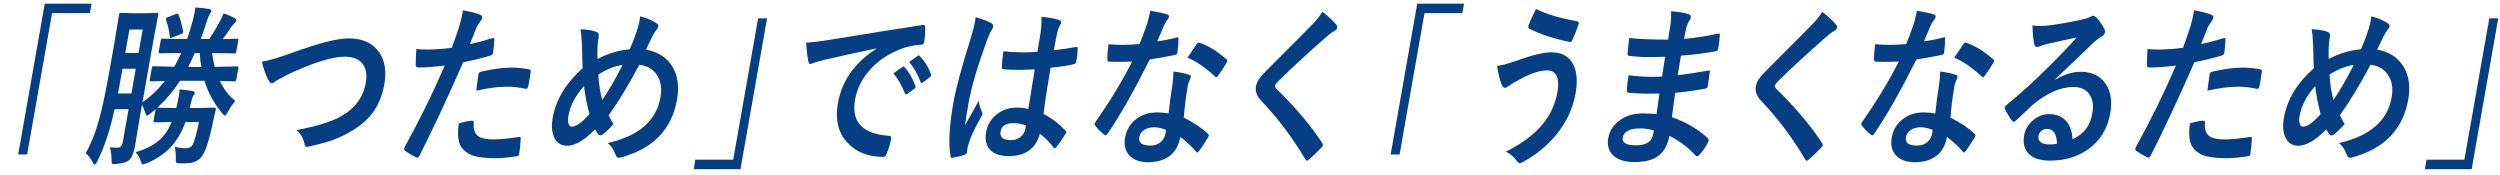
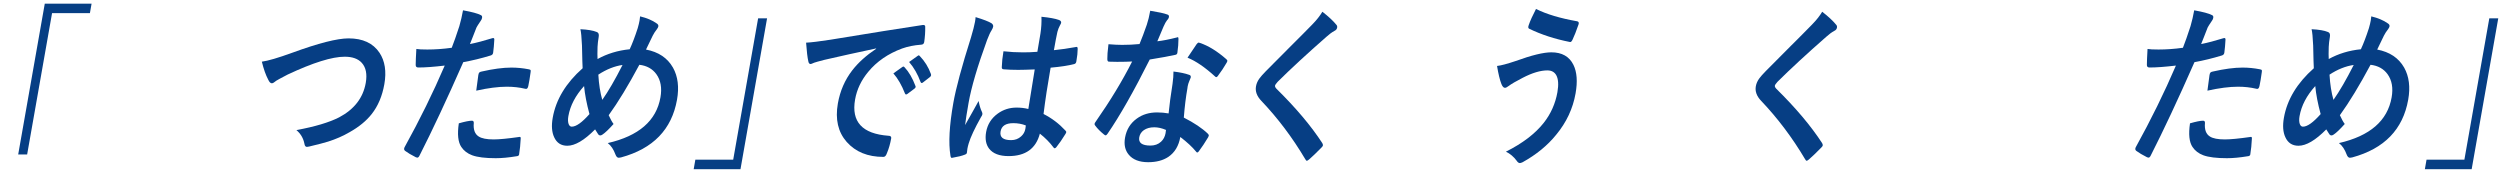
<svg xmlns="http://www.w3.org/2000/svg" id="a" viewBox="0 0 570 40">
  <defs>
    <style>.b{fill:#063e84;stroke-width:0px;}</style>
  </defs>
  <path class="b" d="M10.21.83h10.67l-.38,2.17h-8.63l-5.68,32.22h-2.04L10.21.83Z" />
-   <path class="b" d="M53.67,23c-.55.59-1.12,1.43-1.71,2.52-.3.55-.53.83-.69.83-.1,0-.31-.17-.62-.52-1.89-2.29-3.23-4.76-4.02-7.41h-5.58c-1.51,2.31-3.23,4.35-5.16,6.12l3.84.08h.46c.03-.17.11-.5.24-1,.15-.65.26-1.19.33-1.62.09-.53.16-1.06.2-1.62,1.31.13,2.27.25,2.89.37.42.08.6.26.55.56-.02.1-.12.27-.32.5-.18.22-.38.87-.61,1.94l-.22.87h1.89l3.75-.08c.25,0,.35.16.3.48-.19.74-.4,1.71-.64,2.9-.75,3.59-1.5,6.02-2.25,7.29-.51.91-1.26,1.51-2.23,1.81-.53.15-1.24.23-2.13.23-.75,0-1.25-.01-1.49-.04-.28-.04-.41-.35-.38-.94.03-1.19-.04-2.12-.23-2.77.92.19,1.77.29,2.57.29.7,0,1.2-.25,1.49-.75.42-.76.91-2.5,1.45-5.23h-3.05c-.91,2.48-2.13,4.48-3.65,6.02-1.36,1.37-3.09,2.5-5.18,3.39-.51.18-.79.27-.86.27-.19,0-.36-.24-.52-.71-.25-.78-.64-1.48-1.16-2.08,2.3-.68,4.1-1.6,5.4-2.75,1.16-1.04,2.1-2.42,2.82-4.14l-3.87.08c-.22,0-.31-.15-.25-.44l.45-2.56-1.17.98c-.4.32-.67.48-.8.48s-.29-.28-.47-.83c-.22-.71-.44-1.24-.66-1.62l-.68,3.85-.91,5.52c-.29,1.65-.77,2.76-1.43,3.31-.6.46-1.56.72-2.86.79-.26.03-.43.04-.52.04-.28,0-.44-.08-.5-.25-.04-.12-.05-.42-.05-.92-.03-1.03-.16-1.92-.39-2.67.61.06,1.11.1,1.49.1.17,0,.32,0,.47-.02.53-.04.86-.47,1.01-1.31l1.31-7.44h-3.19c-1.08,4.91-2.4,8.89-3.98,11.93-.2.45-.38.67-.55.67s-.33-.17-.49-.52c-.48-.94-1-1.62-1.58-2.04,1.14-1.94,2.13-4.39,2.98-7.37.78-2.78,1.58-6.54,2.42-11.27l1.13-6.41,1.08-6.52c.04-.21.08-.33.13-.37.05-.04.16-.06.33-.06l2.73.08h2.62l2.82-.08c.19,0,.29.03.32.08.02.05.02.17-.01.35l-1.22,6.52-2.36,13.39c1.84-1.23,3.53-2.83,5.07-4.81-.9.01-1.69.03-2.38.06-.47.01-.71.02-.72.02-.19,0-.29-.03-.32-.08-.02-.05-.02-.17.01-.35l.45-2.58c.04-.2.08-.33.13-.37s.16-.06.33-.06c.74,0,2,.03,3.79.08l.87.04c.53-.95,1.06-2,1.59-3.15h-.38l-4.43.08c-.18,0-.28-.03-.32-.08-.02-.05-.02-.17.01-.35l.43-2.44c.04-.23.09-.37.16-.42.04-.04.14-.06.31-.06l4.4.08h1.16c.35-.92.71-2.06,1.07-3.42.33-1.15.54-2.05.65-2.67.06-.33.11-.7.16-1.1,1.17.08,2.22.19,3.16.35.38.08.54.25.49.52-.01.08-.13.29-.35.65-.25.36-.56,1.15-.93,2.37-.4,1.31-.77,2.41-1.13,3.31h1.94c.71-1.03,1.5-2.33,2.35-3.92.4-.68.69-1.33.89-1.94.81.27,1.65.62,2.54,1.06.29.17.42.37.38.6-.04.21-.17.4-.4.6-.27.23-.57.57-.88,1.02-.59.94-1.19,1.8-1.82,2.6l3.25-.08c.18,0,.28.03.3.1.02.05.02.18-.02.38l-.43,2.44c-.04.21-.08.33-.13.37s-.15.06-.31.06l-4.4-.08h-.68c.19,1.35.4,2.4.62,3.15l1.27-.04c1.8-.05,3.07-.08,3.82-.08.23,0,.32.14.27.42l-.45,2.58c-.05.28-.19.42-.42.42-.03,0-.18,0-.43-.02-.87-.03-1.83-.04-2.88-.06.9,1.92,2.07,3.44,3.52,4.54ZM26.91,21.31h3.05l.99-5.64h-3.02l-.14.79c-.4,2.26-.69,3.87-.89,4.85ZM32.53,6.73h-3.02l-.94,5.35h3.02l.94-5.35ZM37.87,4.6c-.04-.14-.06-.25-.04-.33.02-.13.18-.25.48-.37l1.82-.71c.14-.05.25-.08.31-.08.13,0,.24.12.32.35.41,1.08.74,2.3,1,3.65.01.12.01.21,0,.27-.03.17-.2.3-.5.4l-1.97.75c-.19.09-.32.13-.39.13-.11,0-.18-.13-.21-.4-.1-1.18-.37-2.4-.81-3.67ZM42.93,15.27h2.96c-.17-.99-.29-2.05-.35-3.19h-1.13c-.47,1.1-.96,2.17-1.48,3.19Z" />
  <path class="b" d="M59.7,14.06c1.38-.18,3.7-.86,6.95-2.04,5.96-2.18,10.24-3.27,12.83-3.27,3.23,0,5.58,1.09,7.04,3.27,1.25,1.88,1.62,4.28,1.11,7.17-.48,2.71-1.44,4.98-2.88,6.81-1.23,1.56-2.91,2.94-5.05,4.14-1.49.87-3.12,1.58-4.88,2.14-.86.27-2.3.65-4.33,1.13-.22.05-.39.08-.51.08-.31,0-.5-.24-.57-.71-.24-1.24-.84-2.28-1.83-3.12,4.23-.78,7.47-1.75,9.73-2.9,3.46-1.83,5.48-4.45,6.08-7.85.35-2,.05-3.53-.9-4.58-.85-.94-2.15-1.4-3.89-1.4-2.89,0-7.22,1.35-13,4.06-1.57.82-2.44,1.29-2.59,1.4-.47.4-.81.6-1.03.6-.3,0-.58-.28-.83-.83-.56-1.05-1.04-2.42-1.45-4.1Z" />
  <path class="b" d="M107.18,10.04c1.46-.29,3.15-.74,5.06-1.33.07-.03.13-.04.19-.04.21,0,.3.14.27.42-.05,1.05-.14,1.99-.25,2.83-.01.06-.02.12-.03.17-.05.3-.26.49-.62.58-2.06.63-4.12,1.13-6.17,1.5-3.74,8.49-7.07,15.59-9.98,21.31-.15.31-.32.46-.5.46-.07,0-.17-.03-.32-.08-1.07-.54-1.89-1.03-2.46-1.46-.18-.14-.26-.33-.22-.56.01-.08.04-.15.07-.23,3.49-6.31,6.55-12.53,9.18-18.66-2.45.29-4.46.44-6.02.44-.42,0-.62-.21-.6-.63,0-.69.05-1.89.15-3.6.46.09,1.29.13,2.5.13,1.78,0,3.64-.13,5.57-.4.48-1.21,1.06-2.85,1.73-4.92.34-1.18.62-2.38.84-3.62,2,.36,3.35.72,4.07,1.1.24.1.33.31.27.63-.04.23-.13.44-.28.63-.58.86-.91,1.38-.99,1.56-.21.51-.5,1.24-.85,2.17-.29.74-.5,1.27-.63,1.58ZM104.61,28.12c1.39-.4,2.39-.6,2.99-.6.31,0,.45.19.42.56-.13,1.48.25,2.49,1.12,3.04.7.45,1.83.67,3.42.67,1.27,0,3.21-.19,5.81-.56.05-.01.09-.02.12-.02.18,0,.25.12.23.37-.07,1.37-.18,2.52-.34,3.44,0,.09,0,.15-.02.19-.04.26-.25.4-.62.42-1.76.29-3.33.44-4.71.44-2.37,0-4.17-.22-5.39-.67-1.07-.4-1.89-1.03-2.46-1.89-.75-1.1-.94-2.9-.57-5.4ZM108.58,20.68c.23-1.86.39-3.05.48-3.58.05-.29.13-.49.23-.58.09-.09.27-.16.52-.21,2.63-.6,4.89-.9,6.78-.9,1.33,0,2.63.13,3.92.38.26.05.41.11.45.17.05.06.06.21.03.42-.06.54-.15,1.14-.27,1.81-.07.4-.15.84-.25,1.33-.09.5-.26.75-.53.75-.08,0-.16-.01-.24-.04-1.31-.31-2.69-.46-4.14-.46-1.95,0-4.28.3-6.98.9Z" />
  <path class="b" d="M143.57,11.23c.59-1.26,1.2-2.86,1.83-4.81.2-.69.34-1.28.42-1.75.06-.35.1-.66.12-.94,1.56.38,2.8.91,3.74,1.58.33.19.47.43.42.71-.03.18-.15.4-.35.67-.37.46-.68.95-.94,1.46-.54,1.08-1.05,2.13-1.52,3.15,2.84.54,4.89,1.91,6.15,4.12,1.12,2,1.43,4.44.92,7.31-1.2,6.78-5.45,11.17-12.76,13.16-.23.05-.41.08-.53.08-.31,0-.56-.25-.75-.75-.42-1.15-1-2.02-1.75-2.6,7.07-1.62,11.07-5.08,12.01-10.41.38-2.15.07-3.92-.94-5.31-.89-1.22-2.18-1.93-3.87-2.13-2.5,4.68-4.83,8.51-6.99,11.5.4.88.77,1.55,1.11,2-1.1,1.23-1.95,2.04-2.54,2.42-.18.13-.35.19-.52.19-.14,0-.29-.08-.42-.23-.29-.42-.53-.81-.73-1.15-2.46,2.49-4.58,3.73-6.34,3.73-1.41,0-2.4-.65-2.99-1.94-.54-1.15-.65-2.64-.33-4.44.73-4.15,3.01-7.92,6.82-11.29-.04-.42-.08-2.15-.15-5.19-.08-1.83-.2-3.07-.36-3.71,1.67.08,2.91.29,3.72.63.41.13.56.51.45,1.13-.14.82-.23,1.57-.26,2.25-.04,1.27-.04,2.2,0,2.79,2.2-1.22,4.64-1.96,7.33-2.23ZM133.17,19.62c-1.96,2.17-3.16,4.45-3.58,6.85-.13.73-.11,1.33.05,1.79.15.41.39.62.72.62,1,0,2.34-.95,4.04-2.87-.64-2.35-1.05-4.48-1.23-6.39ZM136.42,17.02c.13,2.21.43,4.12.9,5.75,1.37-1.94,2.91-4.59,4.62-7.96-1.85.27-3.69,1.01-5.52,2.21Z" />
  <path class="b" d="M168.83,38.57h-10.67l.38-2.17h8.63l5.68-32.22h2.04l-6.06,34.39Z" />
  <path class="b" d="M183.77,9.73c1.22-.06,3.06-.29,5.53-.67,9.27-1.53,16.27-2.64,21.01-3.35.08-.01.15-.02.2-.02.31,0,.46.15.44.44.02,1.14-.06,2.3-.23,3.46-.07.4-.32.6-.75.6-1.56.12-2.99.4-4.3.87-3.19,1.18-5.76,2.95-7.71,5.31-1.6,1.92-2.6,4.03-3,6.31-.9,5.08,1.63,7.83,7.59,8.27.5,0,.71.2.64.6-.22,1.23-.54,2.36-.98,3.39-.19.55-.45.83-.78.83-3.58,0-6.37-1.14-8.39-3.42-1.97-2.24-2.64-5.16-2.01-8.75.5-2.86,1.6-5.38,3.28-7.56,1.36-1.76,3.18-3.4,5.45-4.92v-.08c-4.23.9-8.19,1.77-11.87,2.62-1.23.32-1.98.53-2.25.63-.47.21-.74.31-.8.31-.29,0-.47-.2-.54-.6-.2-.86-.37-2.28-.51-4.25ZM203.69,16.73l2.05-1.46c.09-.06.17-.1.24-.1s.16.06.26.17c.98,1.04,1.8,2.45,2.47,4.23.05.1.07.19.05.27-.02.13-.1.24-.24.35l-1.64,1.23c-.11.08-.22.12-.31.12s-.18-.08-.25-.25c-.73-1.87-1.61-3.39-2.63-4.56ZM207.27,14.14l1.96-1.4c.1-.08.18-.12.24-.12.08,0,.16.06.25.17,1.1,1.14,1.95,2.49,2.52,4.06.04.13.06.24.04.35-.02.13-.11.25-.26.37l-1.58,1.23c-.12.09-.21.13-.29.13-.11,0-.2-.08-.27-.25-.64-1.76-1.51-3.27-2.6-4.54Z" />
  <path class="b" d="M222.44,3.9c1.81.55,3.01,1.02,3.62,1.4.3.22.43.48.38.79-.04.22-.17.51-.39.87-.25.37-.59,1.1-1,2.17-2.19,6.01-3.6,10.8-4.22,14.35-.4,2.26-.66,3.94-.79,5.04.24-.44.78-1.39,1.62-2.87.59-1.04,1.08-1.91,1.46-2.62.21,1.06.46,1.89.76,2.48.1.19.13.38.1.56-.03.18-.14.39-.31.63-1.45,2.58-2.38,4.57-2.8,5.98-.14.45-.23.85-.3,1.21-.04.23-.08.53-.11.88,0,.04-.01.06-.01.08-.03.18-.2.32-.49.42-.65.26-1.54.48-2.66.67-.12.04-.21.06-.28.06-.17,0-.27-.17-.32-.52-.47-2.87-.25-6.88.66-12.02.59-3.33,1.93-8.32,4.03-14.94.46-1.53.76-2.71.91-3.54.07-.4.12-.76.14-1.1ZM234.46,24.85c.34-2.17.82-5.17,1.46-9.02-1.6.06-2.86.1-3.75.1-1.22,0-2.3-.04-3.25-.12-.38,0-.54-.17-.51-.52.03-1.1.16-2.3.38-3.6,1.48.17,2.97.25,4.49.25,1.06,0,2.14-.04,3.24-.13l.7-4.14c.21-1.36.28-2.64.23-3.85,1.82.18,3.15.42,3.99.73.38.14.55.37.5.67-.02.09-.12.31-.32.67-.21.38-.39.85-.53,1.38-.2.88-.47,2.28-.8,4.17,1.54-.15,3.2-.39,4.96-.71.09-.03.17-.04.22-.04.17,0,.25.17.24.5,0,.72-.09,1.65-.3,2.81-.06.35-.22.55-.49.6-1.26.35-3.05.62-5.38.83-.68,3.87-1.22,7.39-1.61,10.56,1.89.96,3.55,2.22,4.98,3.77.15.14.22.28.19.4-.01.08-.07.21-.17.38-.73,1.19-1.43,2.21-2.1,3.04-.14.15-.26.23-.36.23-.09,0-.18-.06-.27-.19-.86-1.15-1.9-2.21-3.11-3.15-.89,3.41-3.27,5.12-7.13,5.12-2.07,0-3.54-.56-4.42-1.67-.75-.96-.98-2.24-.7-3.83.31-1.73,1.19-3.13,2.65-4.19,1.26-.91,2.69-1.37,4.29-1.37.93,0,1.81.1,2.65.31ZM233.88,28.6c-.88-.35-1.83-.52-2.86-.52-1.7,0-2.67.63-2.89,1.89-.23,1.32.57,1.98,2.41,1.98.89,0,1.64-.28,2.27-.85.53-.47.85-1.04.97-1.71.06-.32.09-.58.11-.79Z" />
  <path class="b" d="M263.88,9.41c1.17-.13,2.63-.41,4.37-.85.12-.05.21-.08.26-.08.13,0,.19.13.18.38,0,.96-.08,2.03-.25,3.19-.05.27-.21.42-.5.46-1.22.28-3.16.63-5.8,1.06-3.63,7.23-6.83,12.87-9.61,16.91-.18.26-.33.38-.45.38-.08,0-.2-.06-.36-.19-.83-.67-1.5-1.34-2-2.02-.13-.14-.18-.28-.16-.42.03-.15.11-.31.25-.48,3.36-4.81,6.13-9.39,8.32-13.73-.87.05-2.01.08-3.42.08-.69,0-1.31-.01-1.87-.04-.25,0-.38-.21-.37-.63-.02-.63.06-1.74.26-3.35,1.21.1,2.25.15,3.13.15,1.32,0,2.63-.06,3.95-.19.51-1.22,1.07-2.69,1.66-4.4.31-.92.57-1.99.78-3.19,1.89.31,3.17.58,3.82.83.35.08.5.27.45.58-.05.27-.19.52-.43.75-.24.3-.51.78-.81,1.46-.09.22-.33.79-.72,1.71-.27.67-.5,1.21-.69,1.63ZM266.44,25.87c.19-1.94.49-4.19.9-6.77.15-1.06.22-1.99.21-2.79,1.51.18,2.7.43,3.57.75.31.08.43.28.37.62-.02.09-.13.37-.34.83-.16.36-.28.75-.36,1.17-.02.09-.04.24-.06.44-.36,2.01-.63,4.24-.82,6.69,2.37,1.21,4.19,2.43,5.48,3.67.17.17.24.32.22.46-.02.09-.07.21-.16.37-.72,1.21-1.43,2.27-2.12,3.19-.13.18-.25.27-.36.27-.09,0-.19-.08-.29-.23-.84-1.03-2.03-2.13-3.57-3.31-.36,2.04-1.27,3.55-2.73,4.54-1.22.81-2.75,1.21-4.6,1.21-2.01,0-3.5-.58-4.44-1.73-.83-1-1.11-2.29-.83-3.87.33-1.85,1.22-3.3,2.69-4.35,1.29-.94,2.83-1.4,4.61-1.4.92,0,1.8.08,2.63.23ZM265.84,29.62c-.94-.4-1.83-.6-2.67-.6-.95,0-1.74.22-2.37.65-.58.41-.93.96-1.05,1.63-.22,1.26.63,1.89,2.56,1.89.96,0,1.77-.29,2.41-.88.54-.5.88-1.14,1.02-1.9.07-.37.1-.63.11-.79ZM270.75,13.16c1.27-1.91,1.96-2.94,2.07-3.08.18-.24.34-.37.48-.37.08,0,.17.03.29.08,1.92.64,3.93,1.88,6.02,3.71.17.15.25.29.22.42-.02.14-.1.3-.22.48-.51.9-1.16,1.87-1.94,2.92-.13.18-.25.27-.36.27-.08,0-.17-.05-.27-.15-2.29-2.09-4.38-3.52-6.28-4.29Z" />
  <path class="b" d="M301.49,2.67c1.37,1.06,2.45,2.06,3.22,3,.15.17.2.37.16.62-.06.35-.27.6-.61.75-.59.32-1.21.78-1.87,1.38-4.41,3.87-8.11,7.28-11.08,10.23-.37.42-.57.71-.6.87-.04.21.07.44.32.71,4.43,4.36,7.92,8.5,10.46,12.41.11.23.16.4.14.52-.02.13-.13.28-.31.46-1.11,1.14-2.06,2.05-2.84,2.73-.25.21-.42.31-.52.31s-.22-.12-.35-.35c-2.93-4.94-6.27-9.37-10.02-13.31-1.02-1.06-1.43-2.17-1.22-3.33.11-.63.38-1.24.82-1.83.28-.38.76-.93,1.45-1.63,1.06-1.08,2.93-2.95,5.59-5.62,2.05-2.04,3.7-3.69,4.93-4.96,1.03-1.05,1.81-2.04,2.35-2.96Z" />
-   <path class="b" d="M323.13.83h10.67l-.38,2.17h-8.63l-5.68,32.22h-2.04l6.06-34.39Z" />
  <path class="b" d="M341.33,15.04c.9-.1,2.32-.48,4.25-1.13,3.63-1.32,6.34-1.98,8.13-1.98,2.41,0,4.09.95,5.03,2.85.81,1.64.97,3.81.49,6.52-.61,3.46-2.08,6.6-4.42,9.42-1.97,2.44-4.52,4.53-7.66,6.27-.29.13-.49.19-.62.19-.25,0-.49-.17-.72-.52-.68-.92-1.5-1.62-2.46-2.08,3.79-1.9,6.67-4.09,8.63-6.58,1.61-2.05,2.65-4.38,3.11-6.98.3-1.72.21-3.01-.26-3.87-.41-.73-1.09-1.1-2.03-1.1-1.57,0-3.45.56-5.63,1.69-1.52.78-2.6,1.41-3.22,1.88-.35.27-.62.4-.82.4-.31,0-.58-.29-.81-.87-.35-.88-.69-2.26-1-4.14ZM350.21,2.04c2.38,1.19,5.5,2.13,9.37,2.81.3.06.42.25.37.56,0,.05-.02.1-.04.15-.53,1.54-.98,2.69-1.36,3.46-.17.37-.34.56-.51.56h-.07c-3.5-.69-6.61-1.71-9.33-3.04-.16-.09-.22-.26-.18-.5.02-.09.04-.19.08-.29.32-.95.88-2.19,1.67-3.71Z" />
-   <path class="b" d="M377.69,26.01c.35-2.46.57-4.03.66-4.69-.96.03-1.82.04-2.58.04-1.59,0-3.06-.07-4.4-.21-.33,0-.48-.22-.43-.65.02-.87.15-1.99.39-3.35,1.69.24,3.5.37,5.41.37.71,0,1.44-.02,2.19-.06l.73-4.52c-1.36.05-2.5.08-3.43.08-1.77,0-3.33-.09-4.67-.27-.35,0-.51-.19-.48-.56.07-.96.2-2.14.39-3.54,1.92.26,4.87.38,8.85.38.13-.76.34-2.03.61-3.83.1-1.03.12-1.9.05-2.63,1.83.13,3.21.37,4.16.71.3.12.42.37.35.75-.03.15-.09.3-.17.42-.45.73-.73,1.37-.85,1.9-.06.3-.14.69-.24,1.19-.11.58-.2,1.02-.27,1.33,2.6-.23,5.15-.63,7.65-1.19.1-.03.19-.04.26-.04.2,0,.28.17.24.52-.05.92-.17,1.88-.34,2.87-.07.38-.23.6-.48.63-2.55.49-5.23.83-8.03,1.02l-.75,4.46c1.04-.08,3.32-.42,6.84-1.02.13-.04.23-.06.29-.06.16,0,.22.12.2.37-.2,1.5-.36,2.58-.47,3.23-.06.33-.26.52-.61.56-2.46.45-4.73.76-6.82.94-.37,2.65-.62,4.51-.75,5.56,3.09,1.05,5.82,2.64,8.18,4.75.16.21.23.39.2.56-.01.08-.06.21-.13.38-.54,1.1-1.21,2.08-2.01,2.92-.16.21-.32.31-.49.31-.14,0-.26-.06-.35-.19-1.64-1.8-3.63-3.29-5.97-4.48-.42,2.23-1.35,3.82-2.8,4.77-1.24.81-2.96,1.21-5.16,1.21-2.32,0-4.01-.58-5.06-1.73-.88-.97-1.18-2.23-.91-3.77.31-1.74,1.26-3.14,2.85-4.19,1.4-.94,3.05-1.4,4.95-1.4,1.11,0,2.18.05,3.23.15ZM377.1,29.74c-1.06-.31-2.09-.46-3.07-.46-2.45,0-3.79.69-4.04,2.08-.21,1.18.81,1.77,3.06,1.77,1.53,0,2.63-.39,3.29-1.17.31-.4.57-1.13.75-2.21Z" />
  <path class="b" d="M415.45,2.67c1.37,1.06,2.45,2.06,3.22,3,.15.17.2.37.16.62-.06.35-.27.6-.61.75-.59.32-1.21.78-1.87,1.38-4.41,3.87-8.11,7.28-11.08,10.23-.37.42-.57.71-.6.87-.04.21.07.44.32.71,4.43,4.36,7.92,8.5,10.46,12.41.11.23.16.4.14.52-.02.13-.13.28-.31.46-1.11,1.14-2.06,2.05-2.84,2.73-.25.21-.42.31-.52.31s-.22-.12-.35-.35c-2.93-4.94-6.27-9.37-10.02-13.31-1.02-1.06-1.43-2.17-1.22-3.33.11-.63.38-1.24.82-1.83.28-.38.76-.93,1.45-1.63,1.06-1.08,2.93-2.95,5.59-5.62,2.05-2.04,3.7-3.69,4.93-4.96,1.03-1.05,1.81-2.04,2.35-2.96Z" />
-   <path class="b" d="M438.68,9.41c1.17-.13,2.63-.41,4.37-.85.12-.05.21-.08.26-.08.13,0,.19.13.18.38,0,.96-.08,2.03-.25,3.19-.05.27-.21.42-.5.46-1.22.28-3.16.63-5.8,1.06-3.63,7.23-6.83,12.87-9.61,16.91-.18.26-.33.38-.45.38-.08,0-.2-.06-.36-.19-.83-.67-1.5-1.34-2-2.02-.13-.14-.18-.28-.16-.42.03-.15.11-.31.25-.48,3.36-4.81,6.13-9.39,8.32-13.73-.87.05-2.01.08-3.42.08-.69,0-1.31-.01-1.87-.04-.25,0-.38-.21-.37-.63-.02-.63.06-1.74.26-3.35,1.21.1,2.25.15,3.13.15,1.32,0,2.63-.06,3.95-.19.51-1.22,1.07-2.69,1.66-4.4.31-.92.57-1.99.78-3.19,1.89.31,3.17.58,3.82.83.35.08.5.27.45.58-.05.27-.19.52-.43.75-.24.3-.51.78-.81,1.46-.09.22-.33.79-.72,1.71-.27.67-.5,1.21-.69,1.63ZM441.24,25.87c.19-1.94.49-4.19.9-6.77.15-1.06.22-1.99.21-2.79,1.51.18,2.7.43,3.57.75.31.08.43.28.37.62-.02.09-.13.37-.34.83-.16.36-.28.75-.36,1.17-.02.09-.04.24-.06.44-.36,2.01-.63,4.24-.82,6.69,2.37,1.21,4.19,2.43,5.48,3.67.17.17.24.32.22.46-.02.09-.07.21-.16.37-.72,1.21-1.43,2.27-2.12,3.19-.13.18-.25.27-.36.27-.09,0-.19-.08-.29-.23-.84-1.03-2.03-2.13-3.57-3.31-.36,2.04-1.27,3.55-2.73,4.54-1.22.81-2.75,1.21-4.6,1.21-2.01,0-3.5-.58-4.44-1.73-.83-1-1.11-2.29-.83-3.87.33-1.85,1.22-3.3,2.69-4.35,1.29-.94,2.83-1.4,4.61-1.4.92,0,1.8.08,2.63.23ZM440.64,29.62c-.94-.4-1.83-.6-2.67-.6-.95,0-1.74.22-2.37.65-.58.41-.93.96-1.05,1.63-.22,1.26.63,1.89,2.56,1.89.96,0,1.77-.29,2.41-.88.54-.5.88-1.14,1.02-1.9.07-.37.1-.63.11-.79ZM445.56,13.16c1.27-1.91,1.96-2.94,2.07-3.08.18-.24.34-.37.48-.37.08,0,.17.03.29.08,1.92.64,3.93,1.88,6.02,3.71.17.15.25.29.22.42-.02.14-.1.3-.22.48-.51.9-1.16,1.87-1.94,2.92-.13.18-.25.27-.36.27-.08,0-.17-.05-.27-.15-2.29-2.09-4.38-3.52-6.28-4.29Z" />
-   <path class="b" d="M473.51,8.54c-2.2.45-4.48.95-6.84,1.5-.61.15-1.12.31-1.51.48-.3.13-.54.19-.71.19-.33,0-.54-.22-.63-.67-.21-.81-.36-2.22-.43-4.25.56.09,1.17.13,1.82.13.44,0,.88-.02,1.32-.06,2.38-.27,5.04-.72,7.96-1.35.98-.22,1.63-.42,1.96-.6.35-.2.58-.31.7-.31.27,0,.51.1.73.31.76.81,1.38,1.65,1.83,2.52.2.33.27.65.21.96-.08.42-.32.74-.75.94-.43.22-1,.63-1.71,1.25-.84.8-2.39,2.29-4.66,4.48-1.69,1.63-3.08,2.95-4.17,3.96v.12c2.01-1.18,3.92-1.77,5.74-1.77,2.67,0,4.62.98,5.86,2.94,1.07,1.72,1.37,3.89.91,6.52-.62,3.53-2.32,6.27-5.09,8.23-2.4,1.71-5.3,2.56-8.69,2.56-2.3,0-3.96-.58-4.97-1.73-.89-1-1.18-2.35-.88-4.06.25-1.42.99-2.61,2.2-3.56,1.07-.83,2.21-1.25,3.44-1.25,1.73,0,3.06.55,3.99,1.65.84.99,1.31,2.35,1.39,4.1,1.4-.68,2.47-1.53,3.19-2.54.65-.92,1.1-2.08,1.34-3.46.34-1.91.04-3.42-.88-4.52-.79-.95-1.93-1.42-3.42-1.42-2.98,0-6.12,1.39-9.43,4.17-.51.46-1.7,1.58-3.54,3.35-.31.29-.53.44-.66.44s-.28-.12-.45-.35c-.51-.63-1.02-1.49-1.54-2.58-.06-.1-.08-.21-.06-.33.03-.17.16-.36.38-.58,2.95-2.37,6.15-5.27,9.58-8.69,2.8-2.77,4.96-5.02,6.47-6.75ZM468.99,32.78c-.06-2.26-.82-3.39-2.29-3.39-.51,0-.95.17-1.32.5-.31.27-.5.6-.58,1-.24,1.36.63,2.04,2.6,2.04.59,0,1.12-.05,1.59-.15Z" />
  <path class="b" d="M501.89,10.04c1.46-.29,3.15-.74,5.06-1.33.07-.03.13-.04.19-.04.21,0,.3.14.27.42-.05,1.05-.14,1.99-.25,2.83-.01.06-.02.12-.03.17-.05.3-.26.49-.62.58-2.06.63-4.12,1.13-6.17,1.5-3.74,8.49-7.07,15.59-9.98,21.31-.15.31-.32.46-.5.46-.07,0-.17-.03-.32-.08-1.07-.54-1.89-1.03-2.46-1.46-.18-.14-.26-.33-.22-.56.01-.08.04-.15.07-.23,3.49-6.31,6.55-12.53,9.18-18.66-2.45.29-4.46.44-6.02.44-.42,0-.62-.21-.6-.63,0-.69.05-1.89.15-3.6.46.09,1.29.13,2.5.13,1.78,0,3.64-.13,5.57-.4.48-1.21,1.06-2.85,1.73-4.92.34-1.18.62-2.38.84-3.62,2,.36,3.35.72,4.07,1.1.24.1.33.31.27.63-.04.23-.13.44-.28.63-.58.86-.91,1.38-.99,1.56-.21.51-.5,1.24-.85,2.17-.29.74-.5,1.27-.63,1.58ZM499.32,28.12c1.39-.4,2.39-.6,2.99-.6.31,0,.45.19.42.56-.13,1.48.25,2.49,1.12,3.04.7.45,1.83.67,3.42.67,1.27,0,3.21-.19,5.81-.56.05-.01.09-.02.12-.02.18,0,.25.12.23.37-.07,1.37-.18,2.52-.34,3.44,0,.09-.01.15-.02.19-.05.26-.25.4-.62.42-1.76.29-3.33.44-4.71.44-2.37,0-4.17-.22-5.39-.67-1.07-.4-1.89-1.03-2.46-1.89-.75-1.1-.94-2.9-.57-5.4ZM503.29,20.68c.23-1.86.39-3.05.48-3.58.05-.29.13-.49.23-.58.09-.09.27-.16.52-.21,2.63-.6,4.89-.9,6.78-.9,1.33,0,2.63.13,3.92.38.26.05.41.11.45.17.05.06.06.21.03.42-.06.54-.15,1.14-.27,1.81-.07.4-.15.84-.25,1.33-.09.5-.27.75-.53.75-.08,0-.16-.01-.24-.04-1.31-.31-2.69-.46-4.14-.46-1.95,0-4.28.3-6.98.9Z" />
  <path class="b" d="M538.28,11.23c.59-1.26,1.2-2.86,1.83-4.81.2-.69.34-1.28.42-1.75.06-.35.1-.66.12-.94,1.56.38,2.8.91,3.74,1.58.33.19.47.43.42.71-.03.18-.15.4-.35.67-.37.46-.68.95-.94,1.46-.54,1.08-1.05,2.13-1.52,3.15,2.84.54,4.89,1.91,6.15,4.12,1.12,2,1.43,4.44.92,7.31-1.2,6.78-5.45,11.17-12.76,13.16-.23.05-.41.08-.53.08-.31,0-.56-.25-.75-.75-.42-1.15-1-2.02-1.75-2.6,7.07-1.62,11.07-5.08,12.01-10.41.38-2.15.07-3.92-.94-5.31-.89-1.22-2.18-1.93-3.87-2.13-2.5,4.68-4.83,8.51-6.99,11.5.4.88.77,1.55,1.11,2-1.1,1.23-1.95,2.04-2.54,2.42-.18.13-.35.19-.52.19-.14,0-.29-.08-.42-.23-.29-.42-.53-.81-.73-1.15-2.46,2.49-4.58,3.73-6.34,3.73-1.41,0-2.4-.65-2.99-1.94-.54-1.15-.65-2.64-.33-4.44.73-4.15,3.01-7.92,6.82-11.29-.04-.42-.08-2.15-.15-5.19-.08-1.83-.2-3.07-.36-3.71,1.67.08,2.91.29,3.72.63.41.13.56.51.45,1.13-.14.82-.23,1.57-.26,2.25-.04,1.27-.04,2.2,0,2.79,2.2-1.22,4.64-1.96,7.33-2.23ZM527.88,19.62c-1.96,2.17-3.16,4.45-3.58,6.85-.13.73-.11,1.33.05,1.79.15.41.39.62.72.62,1,0,2.34-.95,4.04-2.87-.64-2.35-1.05-4.48-1.23-6.39ZM531.13,17.02c.13,2.21.43,4.12.9,5.75,1.37-1.94,2.91-4.59,4.62-7.96-1.85.27-3.69,1.01-5.52,2.21Z" />
-   <path class="b" d="M563.54,38.57h-10.67l.38-2.17h8.63l5.68-32.22h2.04l-6.06,34.39Z" />
+   <path class="b" d="M563.54,38.57h-10.67l.38-2.17h8.63l5.68-32.22h2.04l-6.06,34.39" />
</svg>